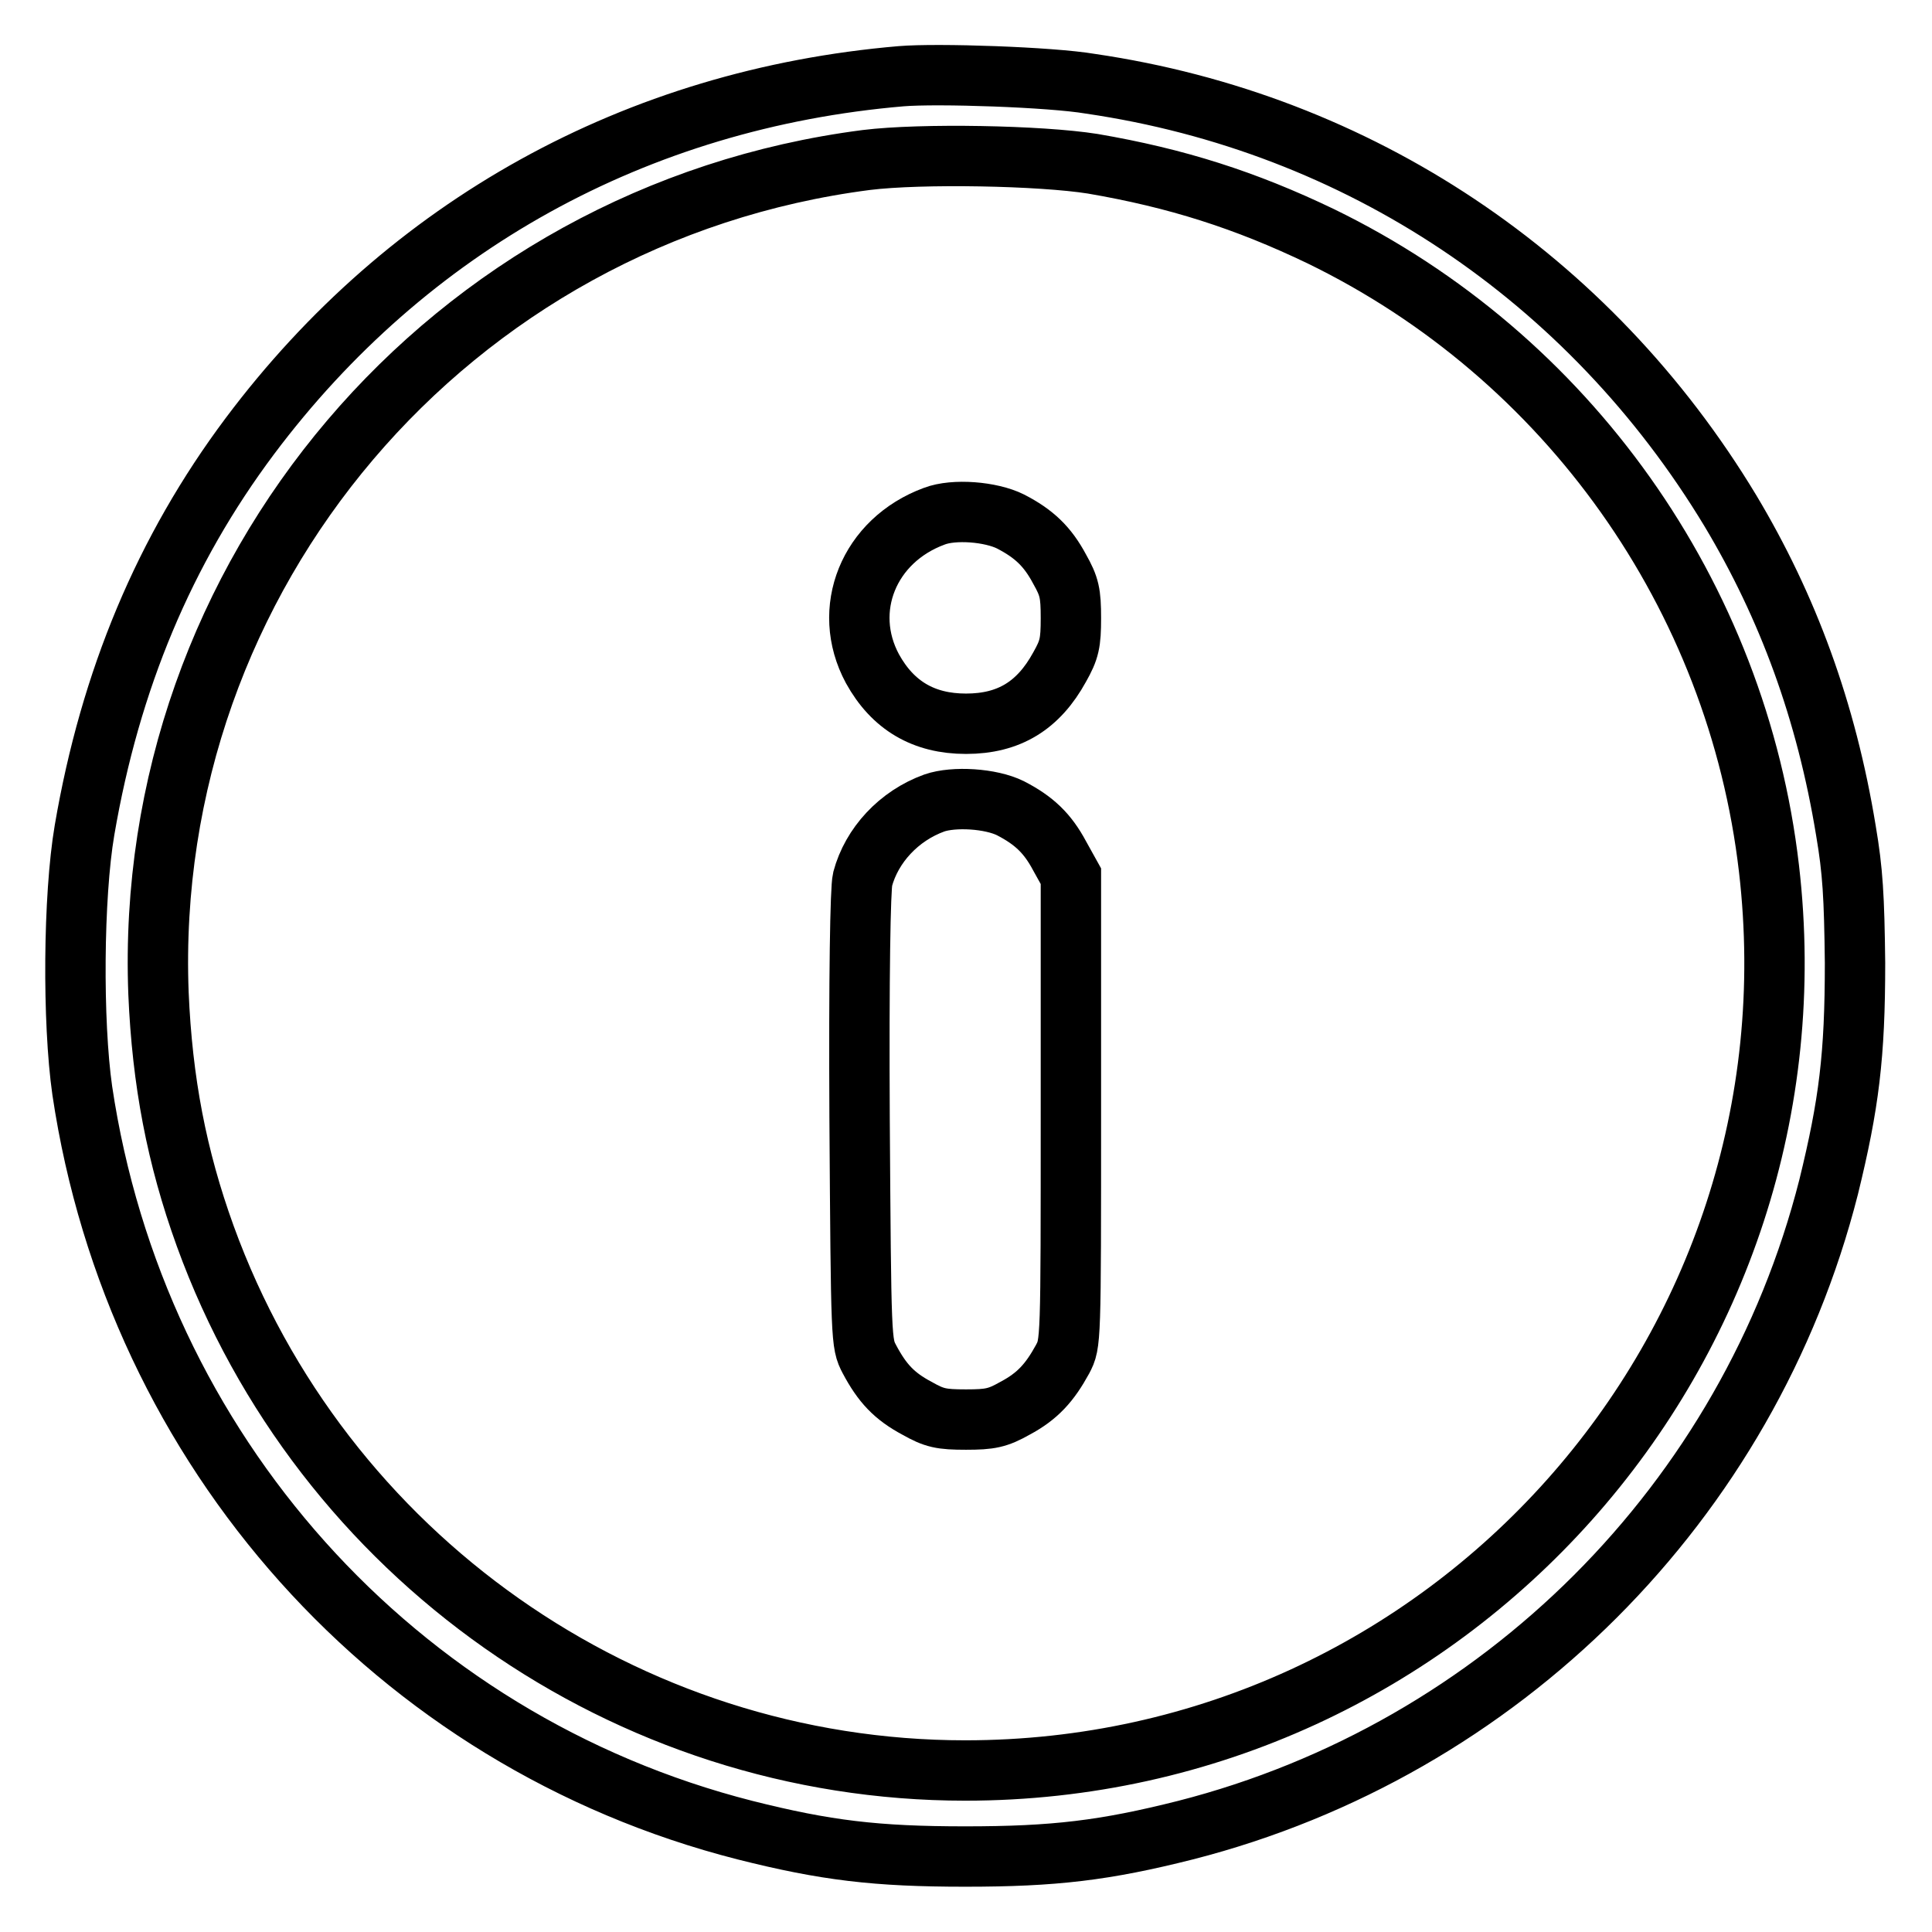
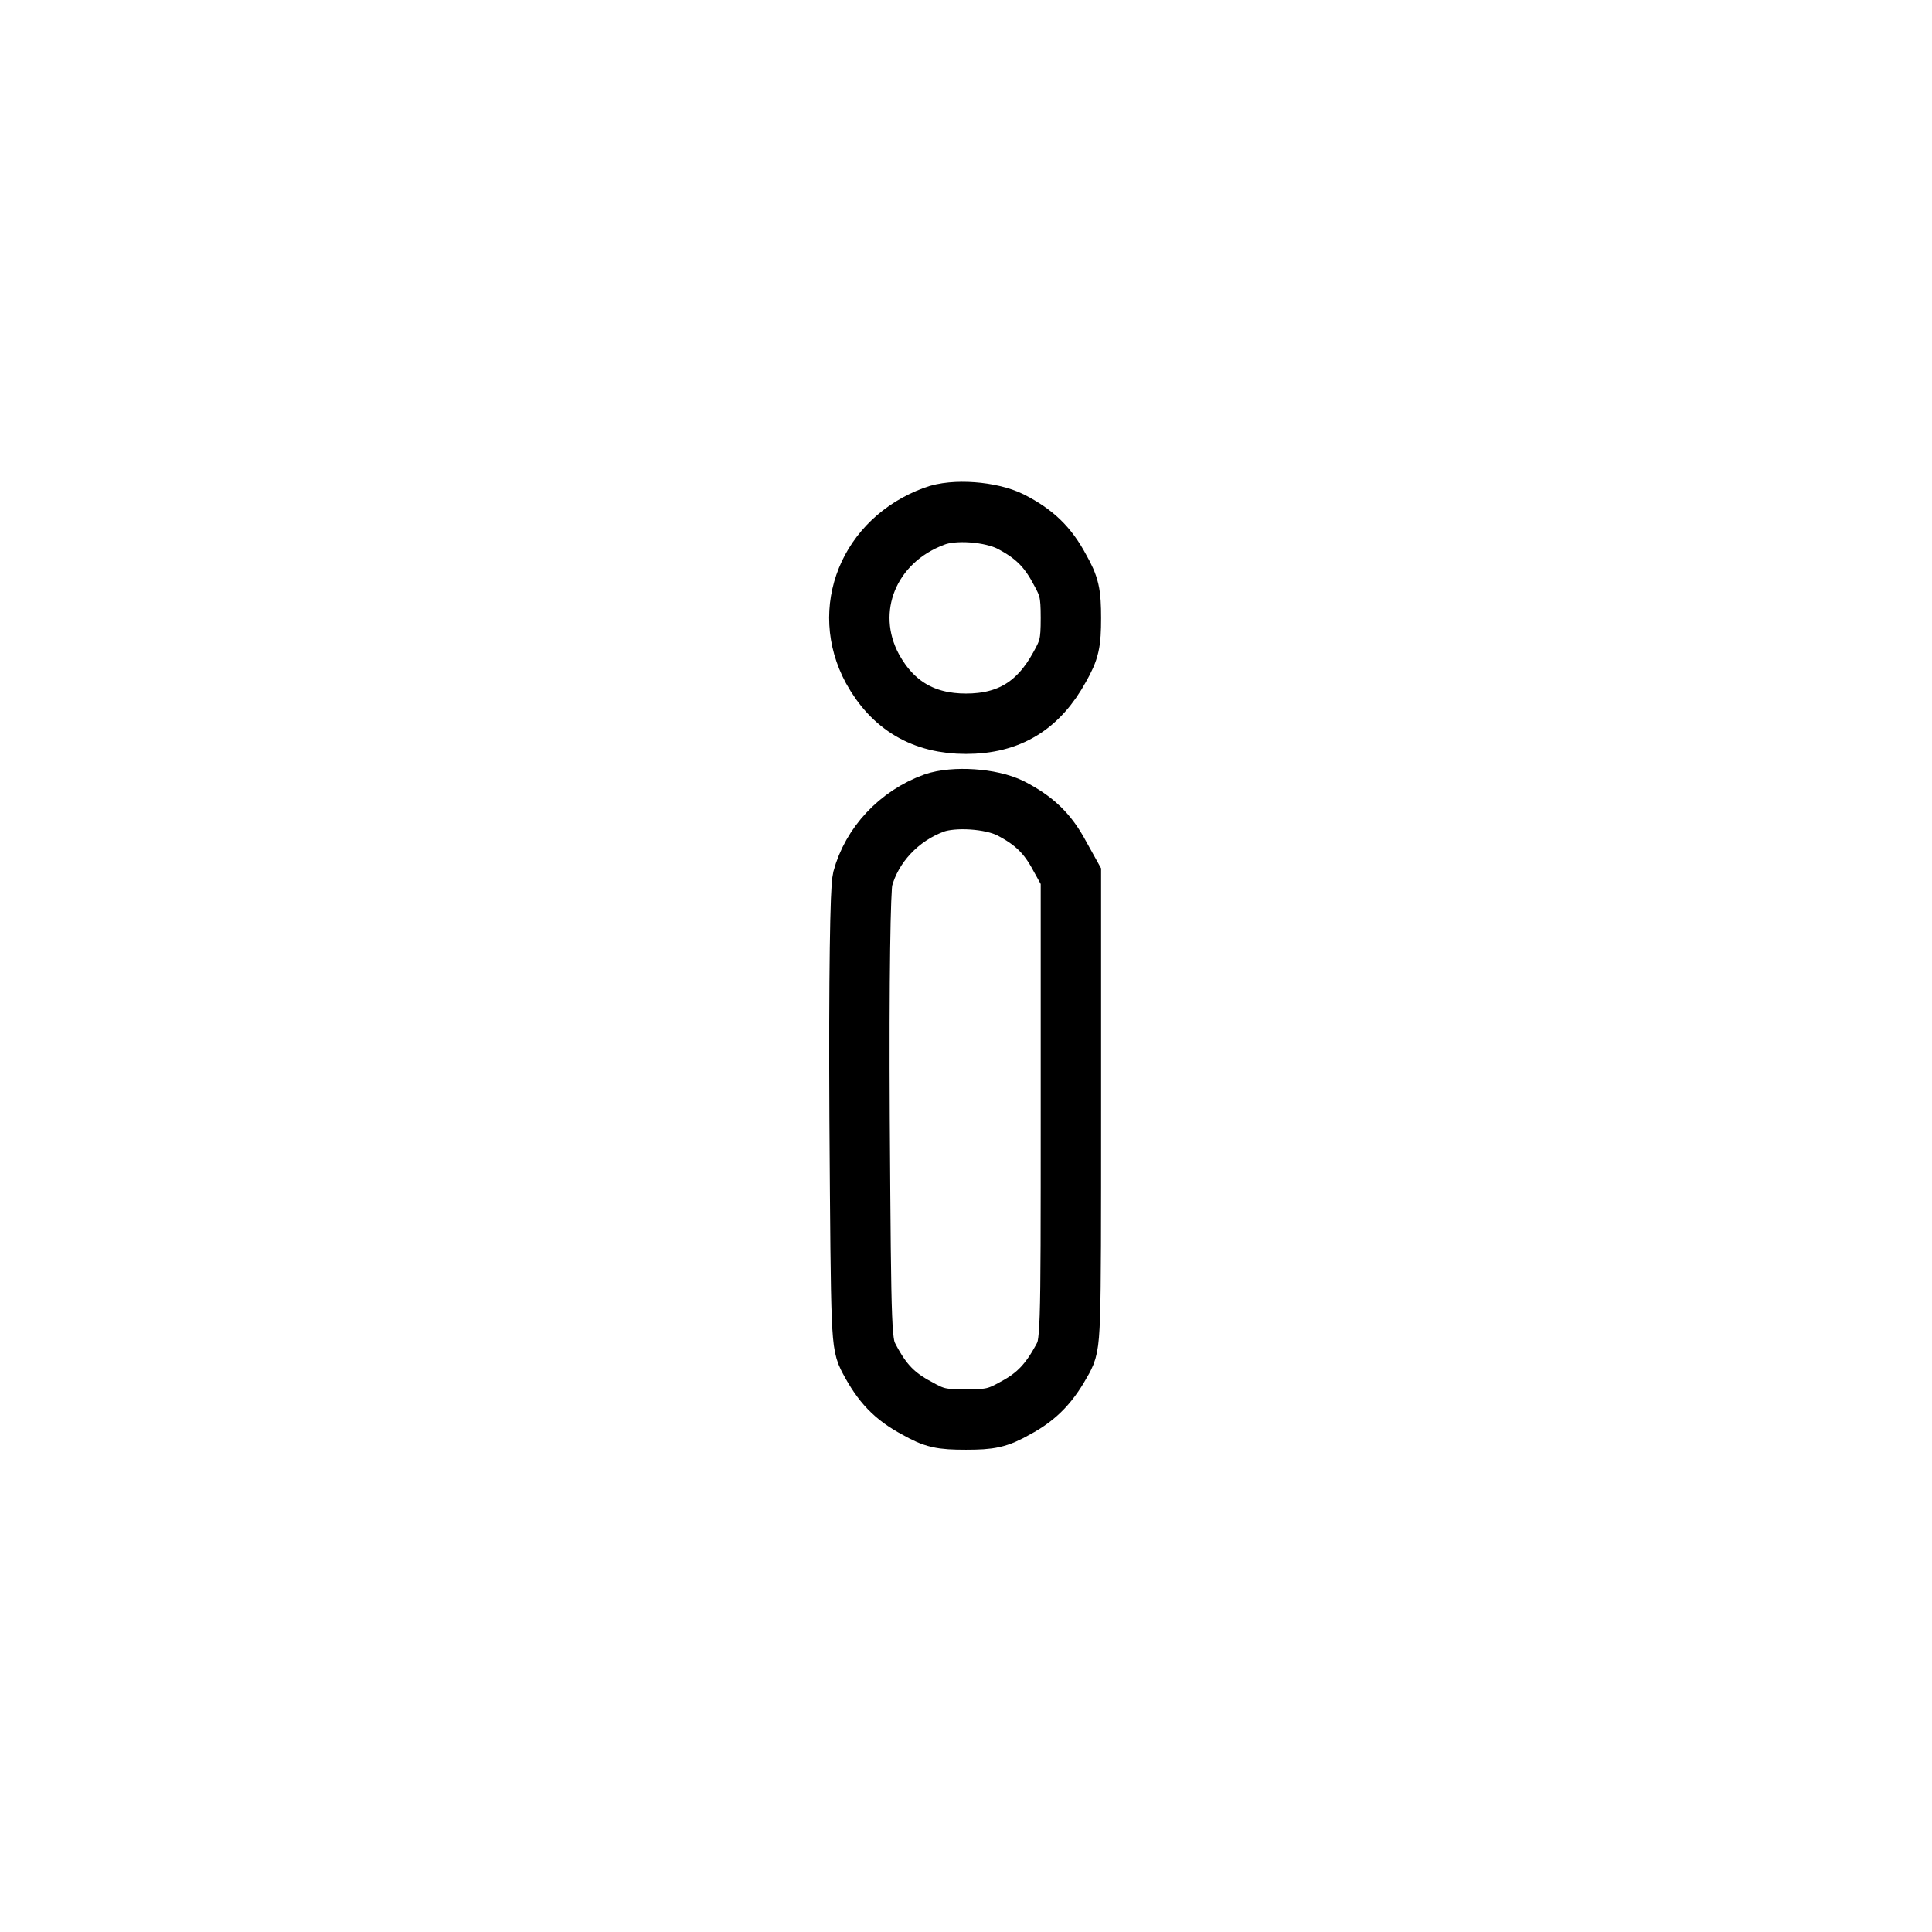
<svg xmlns="http://www.w3.org/2000/svg" version="1.1" x="0px" y="0px" viewBox="0 0 256 256" enable-background="new 0 0 256 256" xml:space="preserve">
  <g>
    <g>
      <g>
-         <path stroke-width="8" fill-opacity="0" stroke="#000000" d="M119.4,10.1c-35.1,3-65.4,19.8-86.3,47.7C21.8,72.9,14.6,90.1,11.2,110c-1.5,8.8-1.6,25.4-0.3,34.5c7.1,47.7,41.5,86.2,87.8,98c10.7,2.7,17.4,3.5,29.2,3.5c11.8,0,18.5-0.8,29.2-3.5c41.8-10.7,74.6-43.5,85.2-85.2c2.7-11,3.5-17.4,3.5-29.7c-0.1-8.8-0.3-12.2-1.2-17.5c-2.6-15.9-7.7-29.7-15.3-42.4c-18.7-31-49.3-51.4-84.8-56.6C139.2,10.2,124.2,9.7,119.4,10.1z M144.8,21.7c11.1,1.9,20.2,4.8,30.2,9.6c32.7,15.9,55.2,47.6,59.4,83.8c7.4,63.7-42.4,119.5-106.5,119.5c-44.9,0-85.3-28.4-100.7-70.8c-3.8-10.5-5.7-20.5-6.2-32.2C18.9,76.2,59.6,28.3,114.8,21.2C122.1,20.3,137.9,20.6,144.8,21.7z" />
        <path stroke-width="8" fill-opacity="0" stroke="#000000" d="M123.8,68.4c-8.7,3.2-12.4,12.4-8.2,20.2c2.7,4.9,6.8,7.3,12.4,7.3c5.7,0,9.6-2.4,12.4-7.5c1.3-2.3,1.5-3.2,1.5-6.5s-0.2-4.2-1.5-6.5c-1.6-3-3.4-4.7-6.5-6.3C131.3,67.8,126.4,67.4,123.8,68.4z" />
        <path stroke-width="8" fill-opacity="0" stroke="#000000" d="M123.8,106.4c-4.7,1.7-8.3,5.6-9.5,10.1c-0.3,1.2-0.5,12.8-0.4,31.7c0.2,29.6,0.2,29.8,1.3,31.9c1.7,3.2,3.3,4.9,6.3,6.5c2.3,1.3,3.2,1.5,6.5,1.5c3.2,0,4.2-0.2,6.5-1.5c3-1.6,4.6-3.4,6.3-6.5c1.1-2.1,1.1-2.1,1.1-33v-31l-1.5-2.7c-1.6-3-3.4-4.7-6.5-6.3C131.3,105.8,126.4,105.5,123.8,106.4z" />
      </g>
    </g>
  </g>
</svg>